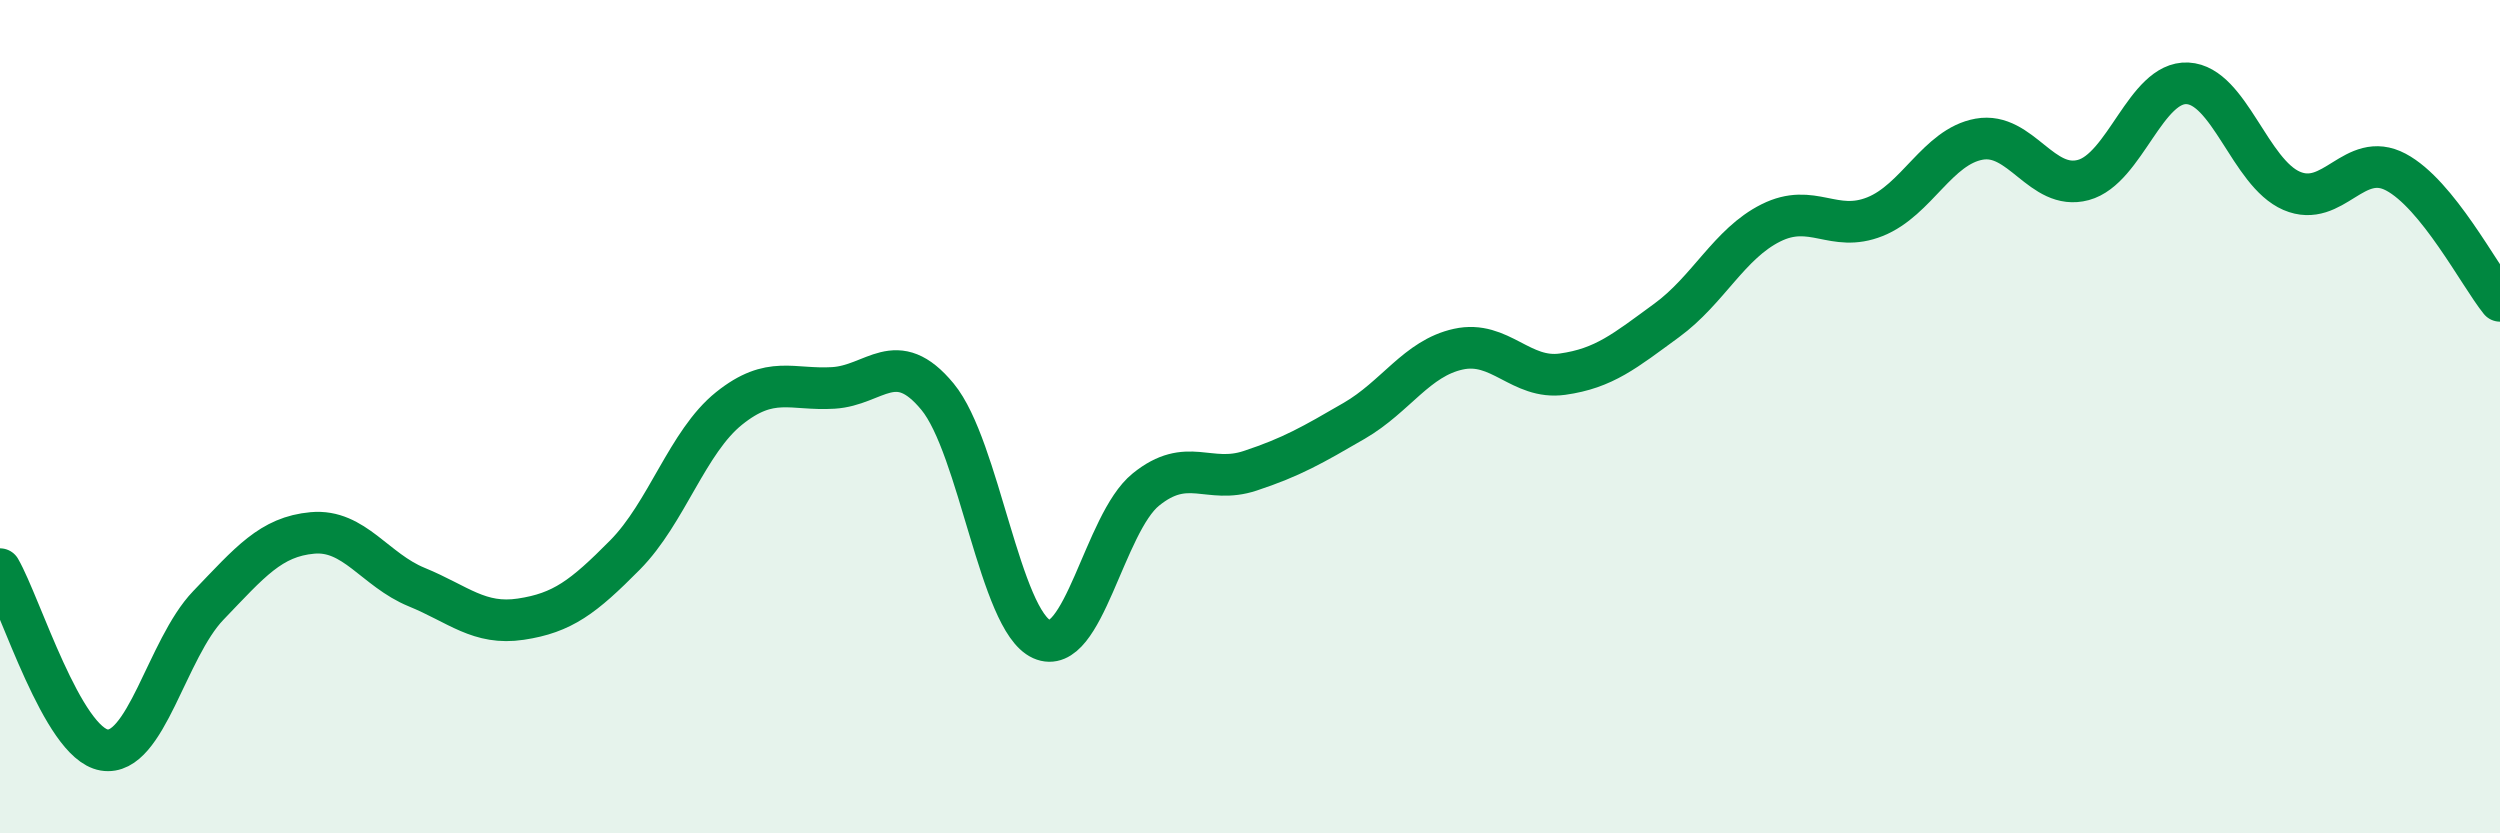
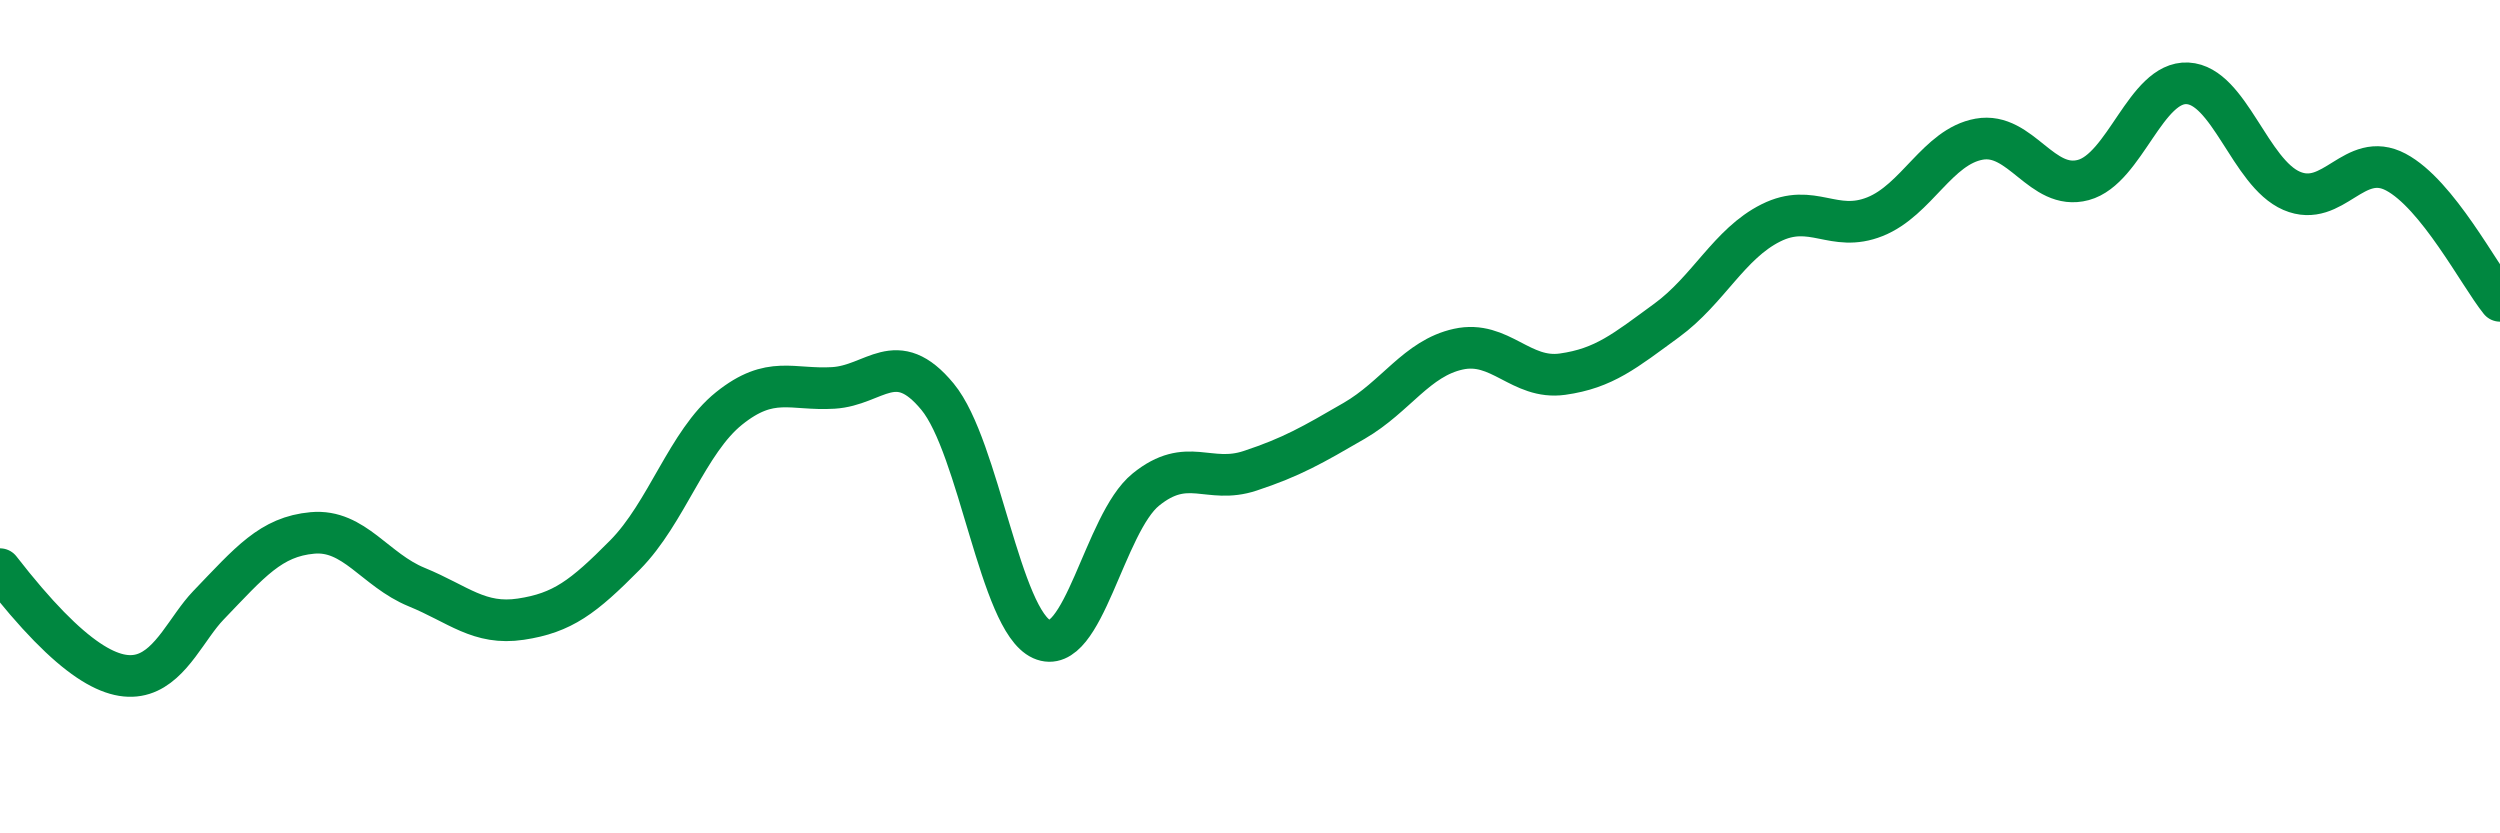
<svg xmlns="http://www.w3.org/2000/svg" width="60" height="20" viewBox="0 0 60 20">
-   <path d="M 0,13.66 C 0.5,14.53 1.5,17.83 2.5,18 C 3.5,18.17 4,15.57 5,14.53 C 6,13.49 6.5,12.88 7.5,12.79 C 8.5,12.7 9,13.68 10,14.09 C 11,14.5 11.5,15.01 12.5,14.86 C 13.5,14.71 14,14.33 15,13.32 C 16,12.31 16.5,10.6 17.5,9.8 C 18.5,9 19,9.37 20,9.31 C 21,9.25 21.5,8.31 22.5,9.52 C 23.5,10.73 24,14.89 25,15.34 C 26,15.79 26.5,12.56 27.5,11.75 C 28.5,10.94 29,11.63 30,11.3 C 31,10.97 31.5,10.68 32.5,10.1 C 33.5,9.52 34,8.6 35,8.38 C 36,8.16 36.5,9.12 37.5,8.98 C 38.5,8.84 39,8.42 40,7.69 C 41,6.96 41.5,5.85 42.5,5.35 C 43.5,4.85 44,5.6 45,5.2 C 46,4.8 46.5,3.52 47.5,3.34 C 48.5,3.16 49,4.59 50,4.32 C 51,4.05 51.5,1.95 52.5,2 C 53.5,2.05 54,4.15 55,4.58 C 56,5.01 56.5,3.6 57.5,4.13 C 58.5,4.66 59.5,6.6 60,7.22L60 20L0 20Z" fill="#008740" opacity="0.1" stroke-linecap="round" stroke-linejoin="round" />
-   <path d="M 0,13.66 C 0.5,14.53 1.5,17.83 2.5,18 C 3.5,18.17 4,15.57 5,14.53 C 6,13.49 6.5,12.88 7.5,12.79 C 8.5,12.7 9,13.68 10,14.09 C 11,14.5 11.5,15.01 12.5,14.86 C 13.5,14.71 14,14.33 15,13.32 C 16,12.31 16.5,10.6 17.5,9.8 C 18.5,9 19,9.37 20,9.31 C 21,9.25 21.5,8.31 22.5,9.52 C 23.5,10.73 24,14.89 25,15.34 C 26,15.79 26.5,12.56 27.5,11.75 C 28.5,10.94 29,11.63 30,11.3 C 31,10.97 31.5,10.68 32.5,10.1 C 33.5,9.52 34,8.6 35,8.38 C 36,8.16 36.5,9.12 37.5,8.98 C 38.5,8.84 39,8.42 40,7.69 C 41,6.96 41.5,5.85 42.5,5.35 C 43.5,4.85 44,5.6 45,5.2 C 46,4.8 46.5,3.52 47.5,3.34 C 48.5,3.16 49,4.59 50,4.32 C 51,4.05 51.5,1.95 52.5,2 C 53.5,2.05 54,4.15 55,4.58 C 56,5.01 56.5,3.6 57.5,4.13 C 58.5,4.66 59.5,6.6 60,7.22" stroke="#008740" stroke-width="1" fill="none" stroke-linecap="round" stroke-linejoin="round" />
+   <path d="M 0,13.66 C 3.5,18.17 4,15.57 5,14.53 C 6,13.49 6.5,12.88 7.5,12.79 C 8.5,12.7 9,13.68 10,14.09 C 11,14.5 11.5,15.01 12.5,14.86 C 13.5,14.71 14,14.33 15,13.32 C 16,12.31 16.5,10.6 17.5,9.8 C 18.5,9 19,9.37 20,9.31 C 21,9.25 21.5,8.31 22.5,9.52 C 23.5,10.73 24,14.89 25,15.34 C 26,15.79 26.5,12.56 27.5,11.75 C 28.5,10.94 29,11.63 30,11.3 C 31,10.97 31.5,10.68 32.5,10.1 C 33.5,9.52 34,8.6 35,8.38 C 36,8.16 36.5,9.12 37.5,8.98 C 38.5,8.84 39,8.42 40,7.69 C 41,6.96 41.5,5.85 42.5,5.35 C 43.5,4.85 44,5.6 45,5.2 C 46,4.8 46.5,3.52 47.5,3.34 C 48.5,3.16 49,4.59 50,4.32 C 51,4.05 51.5,1.95 52.5,2 C 53.5,2.05 54,4.15 55,4.58 C 56,5.01 56.5,3.6 57.5,4.13 C 58.5,4.66 59.5,6.6 60,7.22" stroke="#008740" stroke-width="1" fill="none" stroke-linecap="round" stroke-linejoin="round" />
</svg>